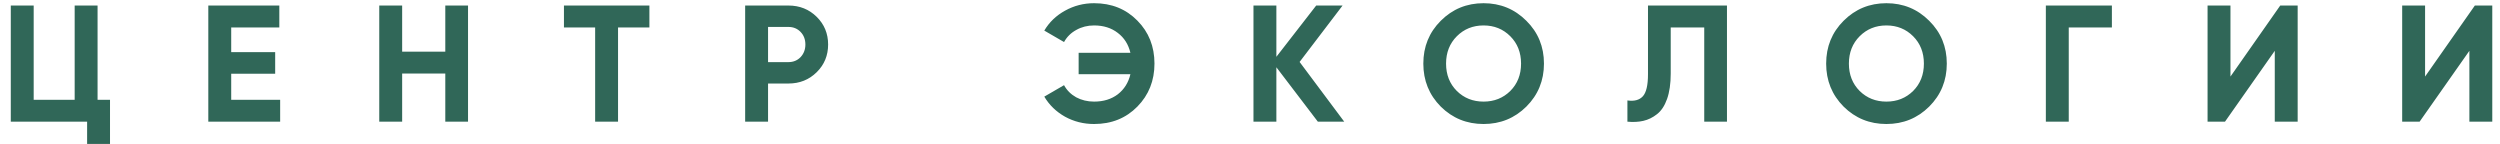
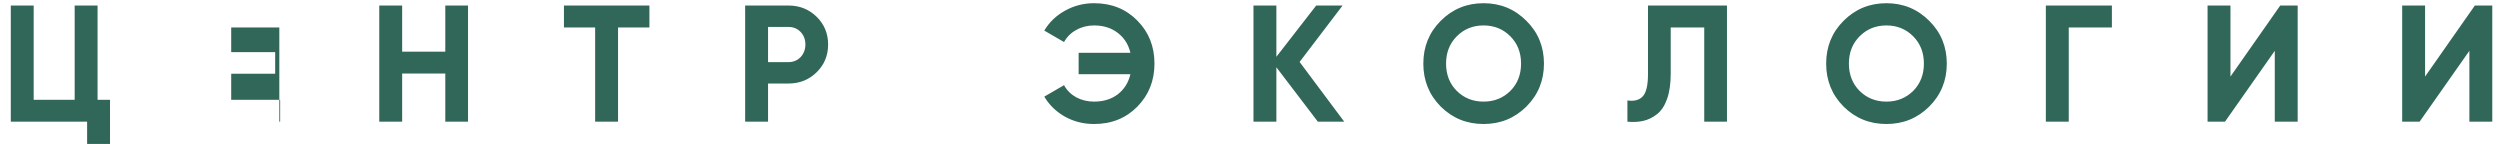
<svg xmlns="http://www.w3.org/2000/svg" width="226" height="13" viewBox="0 0 226 13" fill="none">
-   <path d="M8.82 9.02H9.945V13.01H7.875V11H0.975V0.5H3.045V9.02H6.75V0.5H8.82V9.02ZM20.901 9.02H25.326V11H18.831V0.5H25.251V2.48H20.901V4.715H24.876V6.665H20.901V9.02ZM40.255 0.5H42.31V11H40.255V6.65H36.355V11H34.285V0.5H36.355V4.67H40.255V0.5ZM58.706 0.5V2.48H55.871V11H53.801V2.48H50.981V0.5H58.706ZM71.277 0.5C72.287 0.5 73.137 0.84 73.827 1.52C74.517 2.2 74.862 3.035 74.862 4.025C74.862 5.015 74.517 5.85 73.827 6.53C73.137 7.21 72.287 7.55 71.277 7.55H69.432V11H67.362V0.5H71.277ZM71.277 5.615C71.717 5.615 72.082 5.465 72.372 5.165C72.662 4.855 72.807 4.475 72.807 4.025C72.807 3.565 72.662 3.185 72.372 2.885C72.082 2.585 71.717 2.435 71.277 2.435H69.432V5.615H71.277ZM98.904 0.29C100.484 0.29 101.789 0.815 102.819 1.865C103.849 2.905 104.364 4.2 104.364 5.75C104.364 7.29 103.849 8.585 102.819 9.635C101.789 10.685 100.484 11.21 98.904 11.21C97.954 11.21 97.079 10.99 96.279 10.55C95.479 10.1 94.854 9.495 94.404 8.735L96.189 7.7C96.439 8.16 96.804 8.525 97.284 8.795C97.774 9.055 98.314 9.185 98.904 9.185C99.754 9.185 100.469 8.965 101.049 8.525C101.629 8.075 102.009 7.47 102.189 6.71H97.509V4.775H102.189C102.009 4.015 101.629 3.415 101.049 2.975C100.469 2.525 99.754 2.3 98.904 2.3C98.314 2.3 97.779 2.435 97.299 2.705C96.819 2.965 96.449 3.33 96.189 3.8L94.404 2.765C94.854 2.005 95.479 1.405 96.279 0.965C97.089 0.515 97.964 0.29 98.904 0.29ZM121.519 11H119.134L115.384 6.08V11H113.314V0.5H115.384V5.135L118.984 0.5H121.369L117.484 5.6L121.519 11ZM137.984 9.635C136.924 10.685 135.634 11.21 134.114 11.21C132.594 11.21 131.304 10.685 130.244 9.635C129.194 8.575 128.669 7.28 128.669 5.75C128.669 4.22 129.194 2.93 130.244 1.88C131.304 0.82 132.594 0.29 134.114 0.29C135.634 0.29 136.924 0.82 137.984 1.88C139.044 2.93 139.574 4.22 139.574 5.75C139.574 7.28 139.044 8.575 137.984 9.635ZM131.699 8.225C132.349 8.865 133.154 9.185 134.114 9.185C135.074 9.185 135.879 8.865 136.529 8.225C137.179 7.575 137.504 6.75 137.504 5.75C137.504 4.75 137.179 3.925 136.529 3.275C135.879 2.625 135.074 2.3 134.114 2.3C133.154 2.3 132.349 2.625 131.699 3.275C131.049 3.925 130.724 4.75 130.724 5.75C130.724 6.75 131.049 7.575 131.699 8.225ZM147.118 11V9.08C147.738 9.17 148.203 9.045 148.513 8.705C148.823 8.365 148.978 7.7 148.978 6.71V0.5H156.118V11H154.063V2.48H151.033V6.65C151.033 7.56 150.923 8.325 150.703 8.945C150.483 9.565 150.178 10.025 149.788 10.325C149.408 10.625 148.998 10.825 148.558 10.925C148.128 11.025 147.648 11.05 147.118 11ZM174.4 9.635C173.34 10.685 172.05 11.21 170.53 11.21C169.01 11.21 167.72 10.685 166.66 9.635C165.61 8.575 165.085 7.28 165.085 5.75C165.085 4.22 165.61 2.93 166.66 1.88C167.72 0.82 169.01 0.29 170.53 0.29C172.05 0.29 173.34 0.82 174.4 1.88C175.46 2.93 175.99 4.22 175.99 5.75C175.99 7.28 175.46 8.575 174.4 9.635ZM168.115 8.225C168.765 8.865 169.57 9.185 170.53 9.185C171.49 9.185 172.295 8.865 172.945 8.225C173.595 7.575 173.92 6.75 173.92 5.75C173.92 4.75 173.595 3.925 172.945 3.275C172.295 2.625 171.49 2.3 170.53 2.3C169.57 2.3 168.765 2.625 168.115 3.275C167.465 3.925 167.14 4.75 167.14 5.75C167.14 6.75 167.465 7.575 168.115 8.225ZM190.915 0.5V2.48H187.015V11H184.945V0.5H190.915ZM205.639 11V4.595L201.139 11H199.564V0.5H201.634V6.92L206.134 0.5H207.709V11H205.639ZM223.232 11V4.595L218.732 11H217.157V0.5H219.227V6.92L223.727 0.5H225.302V11H223.232Z" fill="#306758" />
+   <path d="M8.82 9.02H9.945V13.01H7.875V11H0.975V0.5H3.045V9.02H6.75V0.5H8.82V9.02ZM20.901 9.02H25.326V11H18.831H25.251V2.48H20.901V4.715H24.876V6.665H20.901V9.02ZM40.255 0.5H42.31V11H40.255V6.65H36.355V11H34.285V0.5H36.355V4.67H40.255V0.5ZM58.706 0.5V2.48H55.871V11H53.801V2.48H50.981V0.5H58.706ZM71.277 0.5C72.287 0.5 73.137 0.84 73.827 1.52C74.517 2.2 74.862 3.035 74.862 4.025C74.862 5.015 74.517 5.85 73.827 6.53C73.137 7.21 72.287 7.55 71.277 7.55H69.432V11H67.362V0.5H71.277ZM71.277 5.615C71.717 5.615 72.082 5.465 72.372 5.165C72.662 4.855 72.807 4.475 72.807 4.025C72.807 3.565 72.662 3.185 72.372 2.885C72.082 2.585 71.717 2.435 71.277 2.435H69.432V5.615H71.277ZM98.904 0.29C100.484 0.29 101.789 0.815 102.819 1.865C103.849 2.905 104.364 4.2 104.364 5.75C104.364 7.29 103.849 8.585 102.819 9.635C101.789 10.685 100.484 11.21 98.904 11.21C97.954 11.21 97.079 10.99 96.279 10.55C95.479 10.1 94.854 9.495 94.404 8.735L96.189 7.7C96.439 8.16 96.804 8.525 97.284 8.795C97.774 9.055 98.314 9.185 98.904 9.185C99.754 9.185 100.469 8.965 101.049 8.525C101.629 8.075 102.009 7.47 102.189 6.71H97.509V4.775H102.189C102.009 4.015 101.629 3.415 101.049 2.975C100.469 2.525 99.754 2.3 98.904 2.3C98.314 2.3 97.779 2.435 97.299 2.705C96.819 2.965 96.449 3.33 96.189 3.8L94.404 2.765C94.854 2.005 95.479 1.405 96.279 0.965C97.089 0.515 97.964 0.29 98.904 0.29ZM121.519 11H119.134L115.384 6.08V11H113.314V0.5H115.384V5.135L118.984 0.5H121.369L117.484 5.6L121.519 11ZM137.984 9.635C136.924 10.685 135.634 11.21 134.114 11.21C132.594 11.21 131.304 10.685 130.244 9.635C129.194 8.575 128.669 7.28 128.669 5.75C128.669 4.22 129.194 2.93 130.244 1.88C131.304 0.82 132.594 0.29 134.114 0.29C135.634 0.29 136.924 0.82 137.984 1.88C139.044 2.93 139.574 4.22 139.574 5.75C139.574 7.28 139.044 8.575 137.984 9.635ZM131.699 8.225C132.349 8.865 133.154 9.185 134.114 9.185C135.074 9.185 135.879 8.865 136.529 8.225C137.179 7.575 137.504 6.75 137.504 5.75C137.504 4.75 137.179 3.925 136.529 3.275C135.879 2.625 135.074 2.3 134.114 2.3C133.154 2.3 132.349 2.625 131.699 3.275C131.049 3.925 130.724 4.75 130.724 5.75C130.724 6.75 131.049 7.575 131.699 8.225ZM147.118 11V9.08C147.738 9.17 148.203 9.045 148.513 8.705C148.823 8.365 148.978 7.7 148.978 6.71V0.5H156.118V11H154.063V2.48H151.033V6.65C151.033 7.56 150.923 8.325 150.703 8.945C150.483 9.565 150.178 10.025 149.788 10.325C149.408 10.625 148.998 10.825 148.558 10.925C148.128 11.025 147.648 11.05 147.118 11ZM174.4 9.635C173.34 10.685 172.05 11.21 170.53 11.21C169.01 11.21 167.72 10.685 166.66 9.635C165.61 8.575 165.085 7.28 165.085 5.75C165.085 4.22 165.61 2.93 166.66 1.88C167.72 0.82 169.01 0.29 170.53 0.29C172.05 0.29 173.34 0.82 174.4 1.88C175.46 2.93 175.99 4.22 175.99 5.75C175.99 7.28 175.46 8.575 174.4 9.635ZM168.115 8.225C168.765 8.865 169.57 9.185 170.53 9.185C171.49 9.185 172.295 8.865 172.945 8.225C173.595 7.575 173.92 6.75 173.92 5.75C173.92 4.75 173.595 3.925 172.945 3.275C172.295 2.625 171.49 2.3 170.53 2.3C169.57 2.3 168.765 2.625 168.115 3.275C167.465 3.925 167.14 4.75 167.14 5.75C167.14 6.75 167.465 7.575 168.115 8.225ZM190.915 0.5V2.48H187.015V11H184.945V0.5H190.915ZM205.639 11V4.595L201.139 11H199.564V0.5H201.634V6.92L206.134 0.5H207.709V11H205.639ZM223.232 11V4.595L218.732 11H217.157V0.5H219.227V6.92L223.727 0.5H225.302V11H223.232Z" fill="#306758" />
</svg>